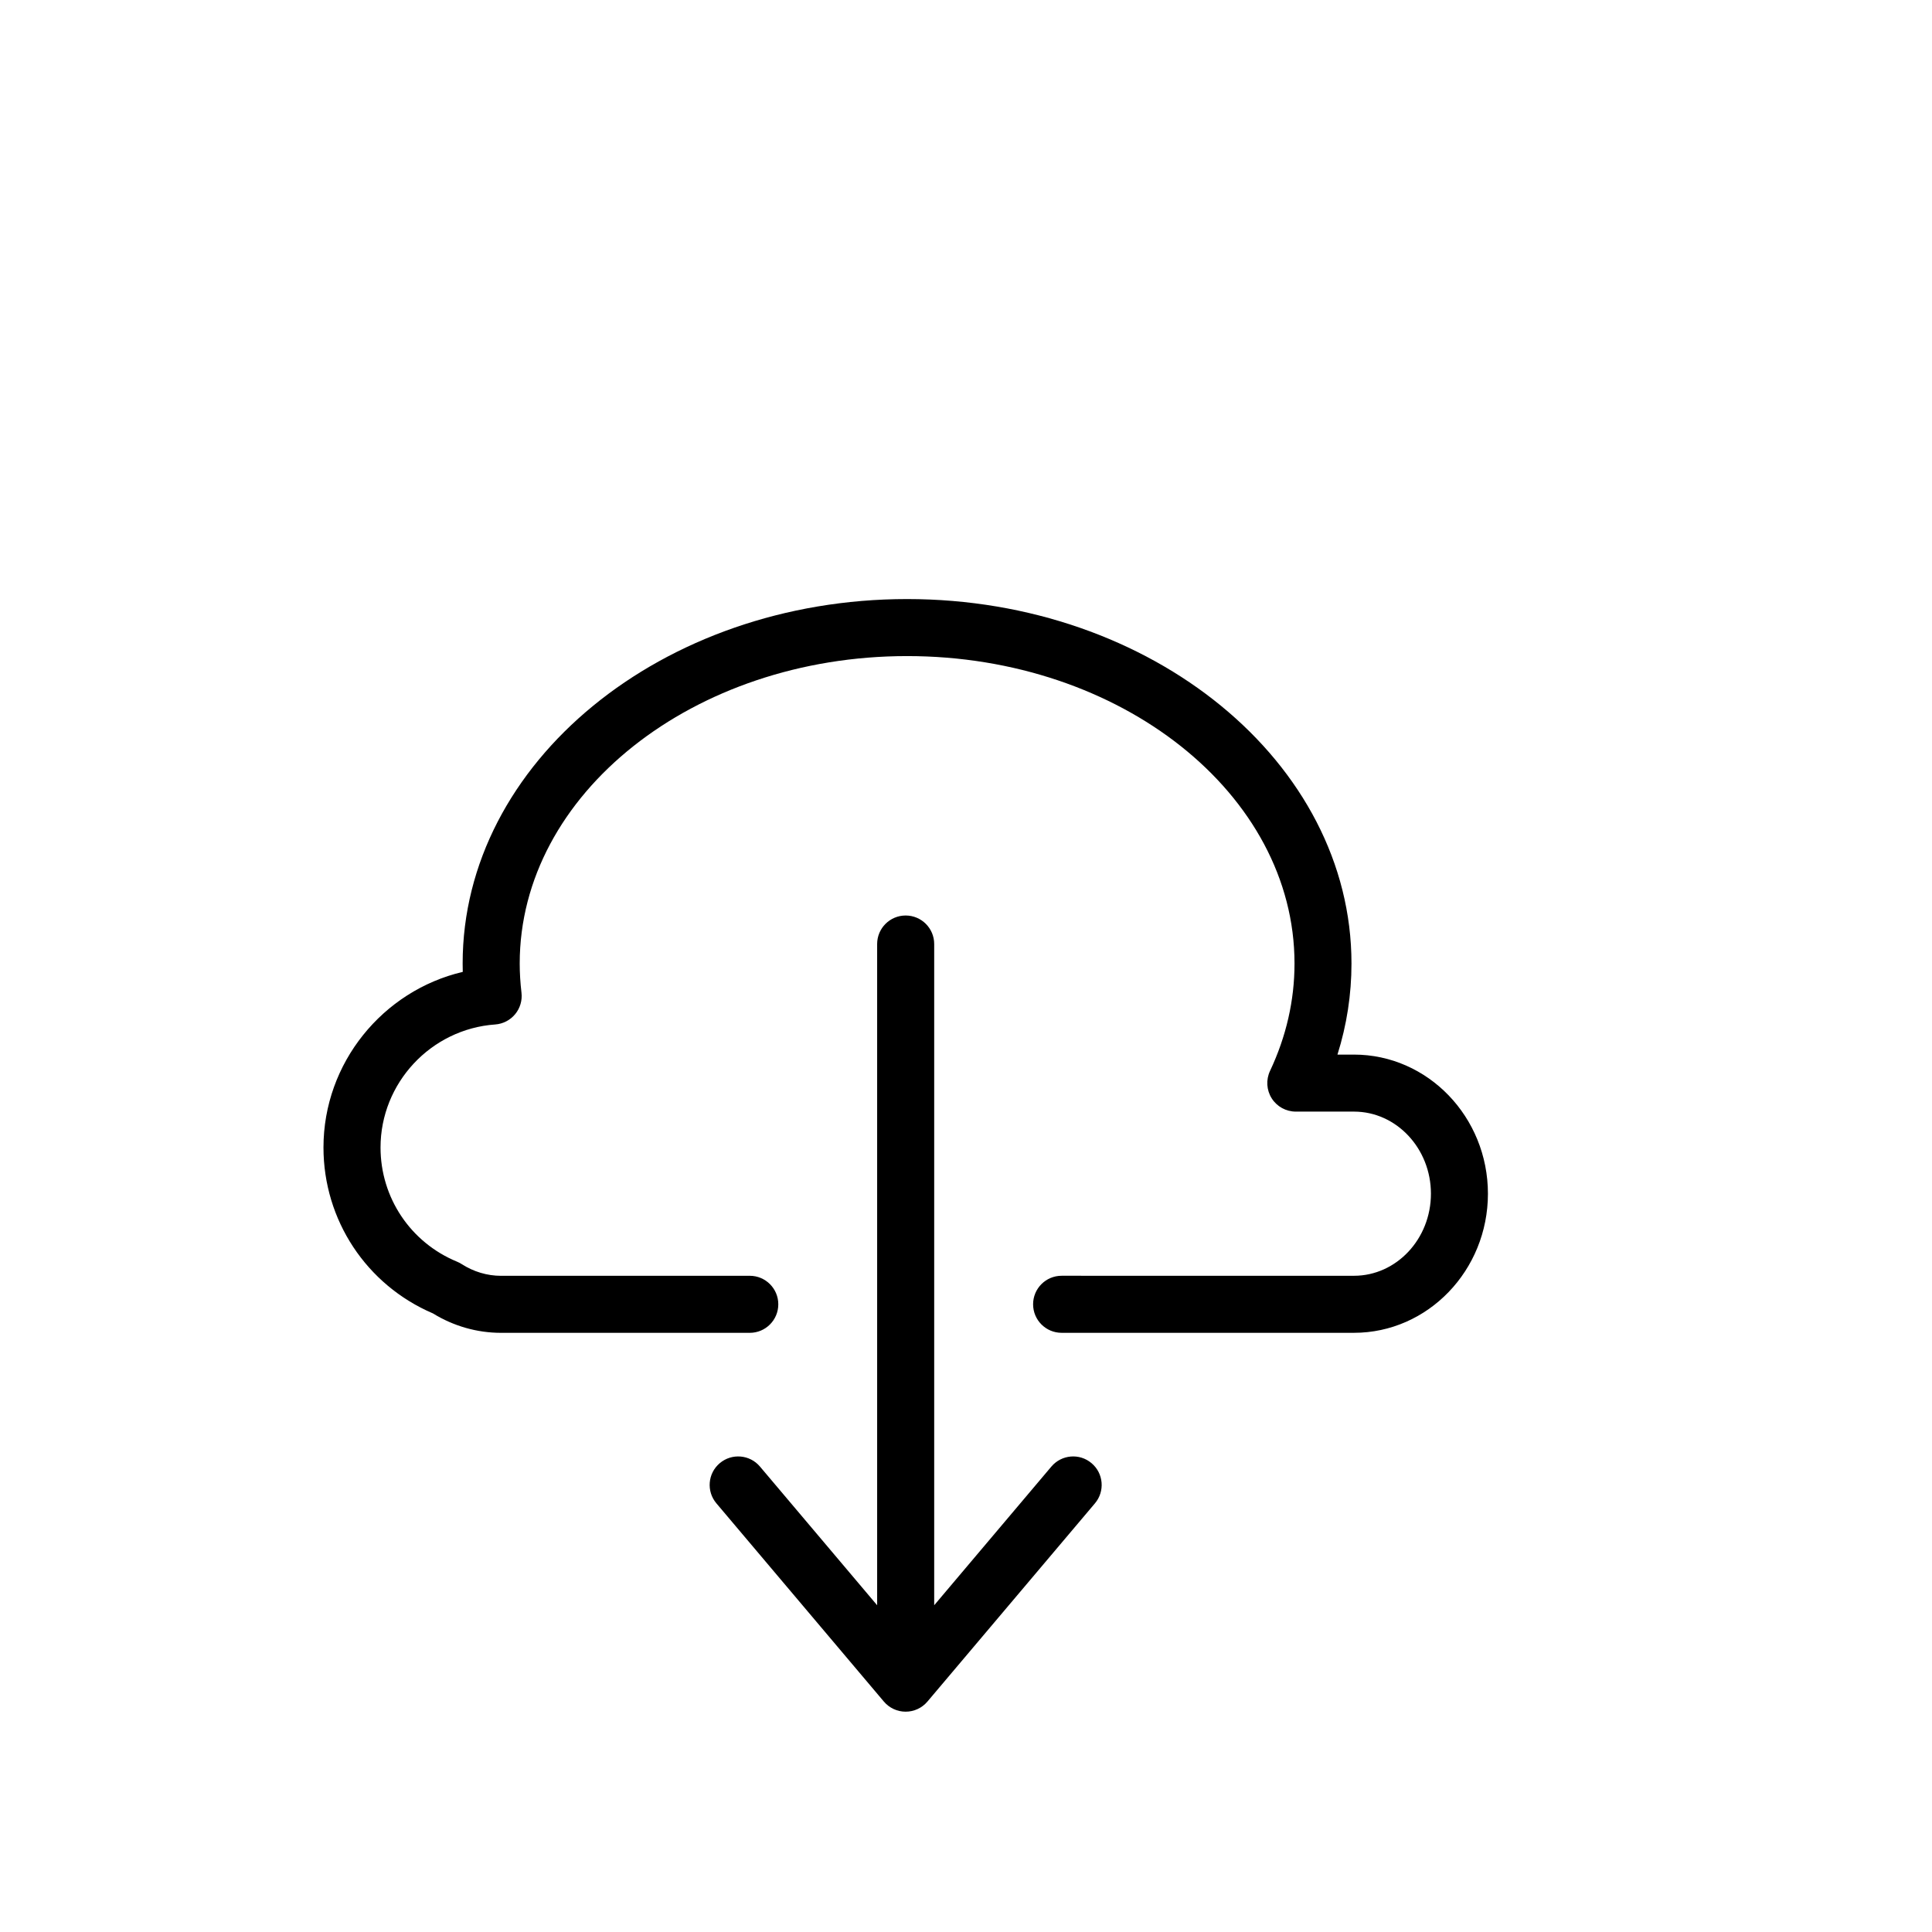
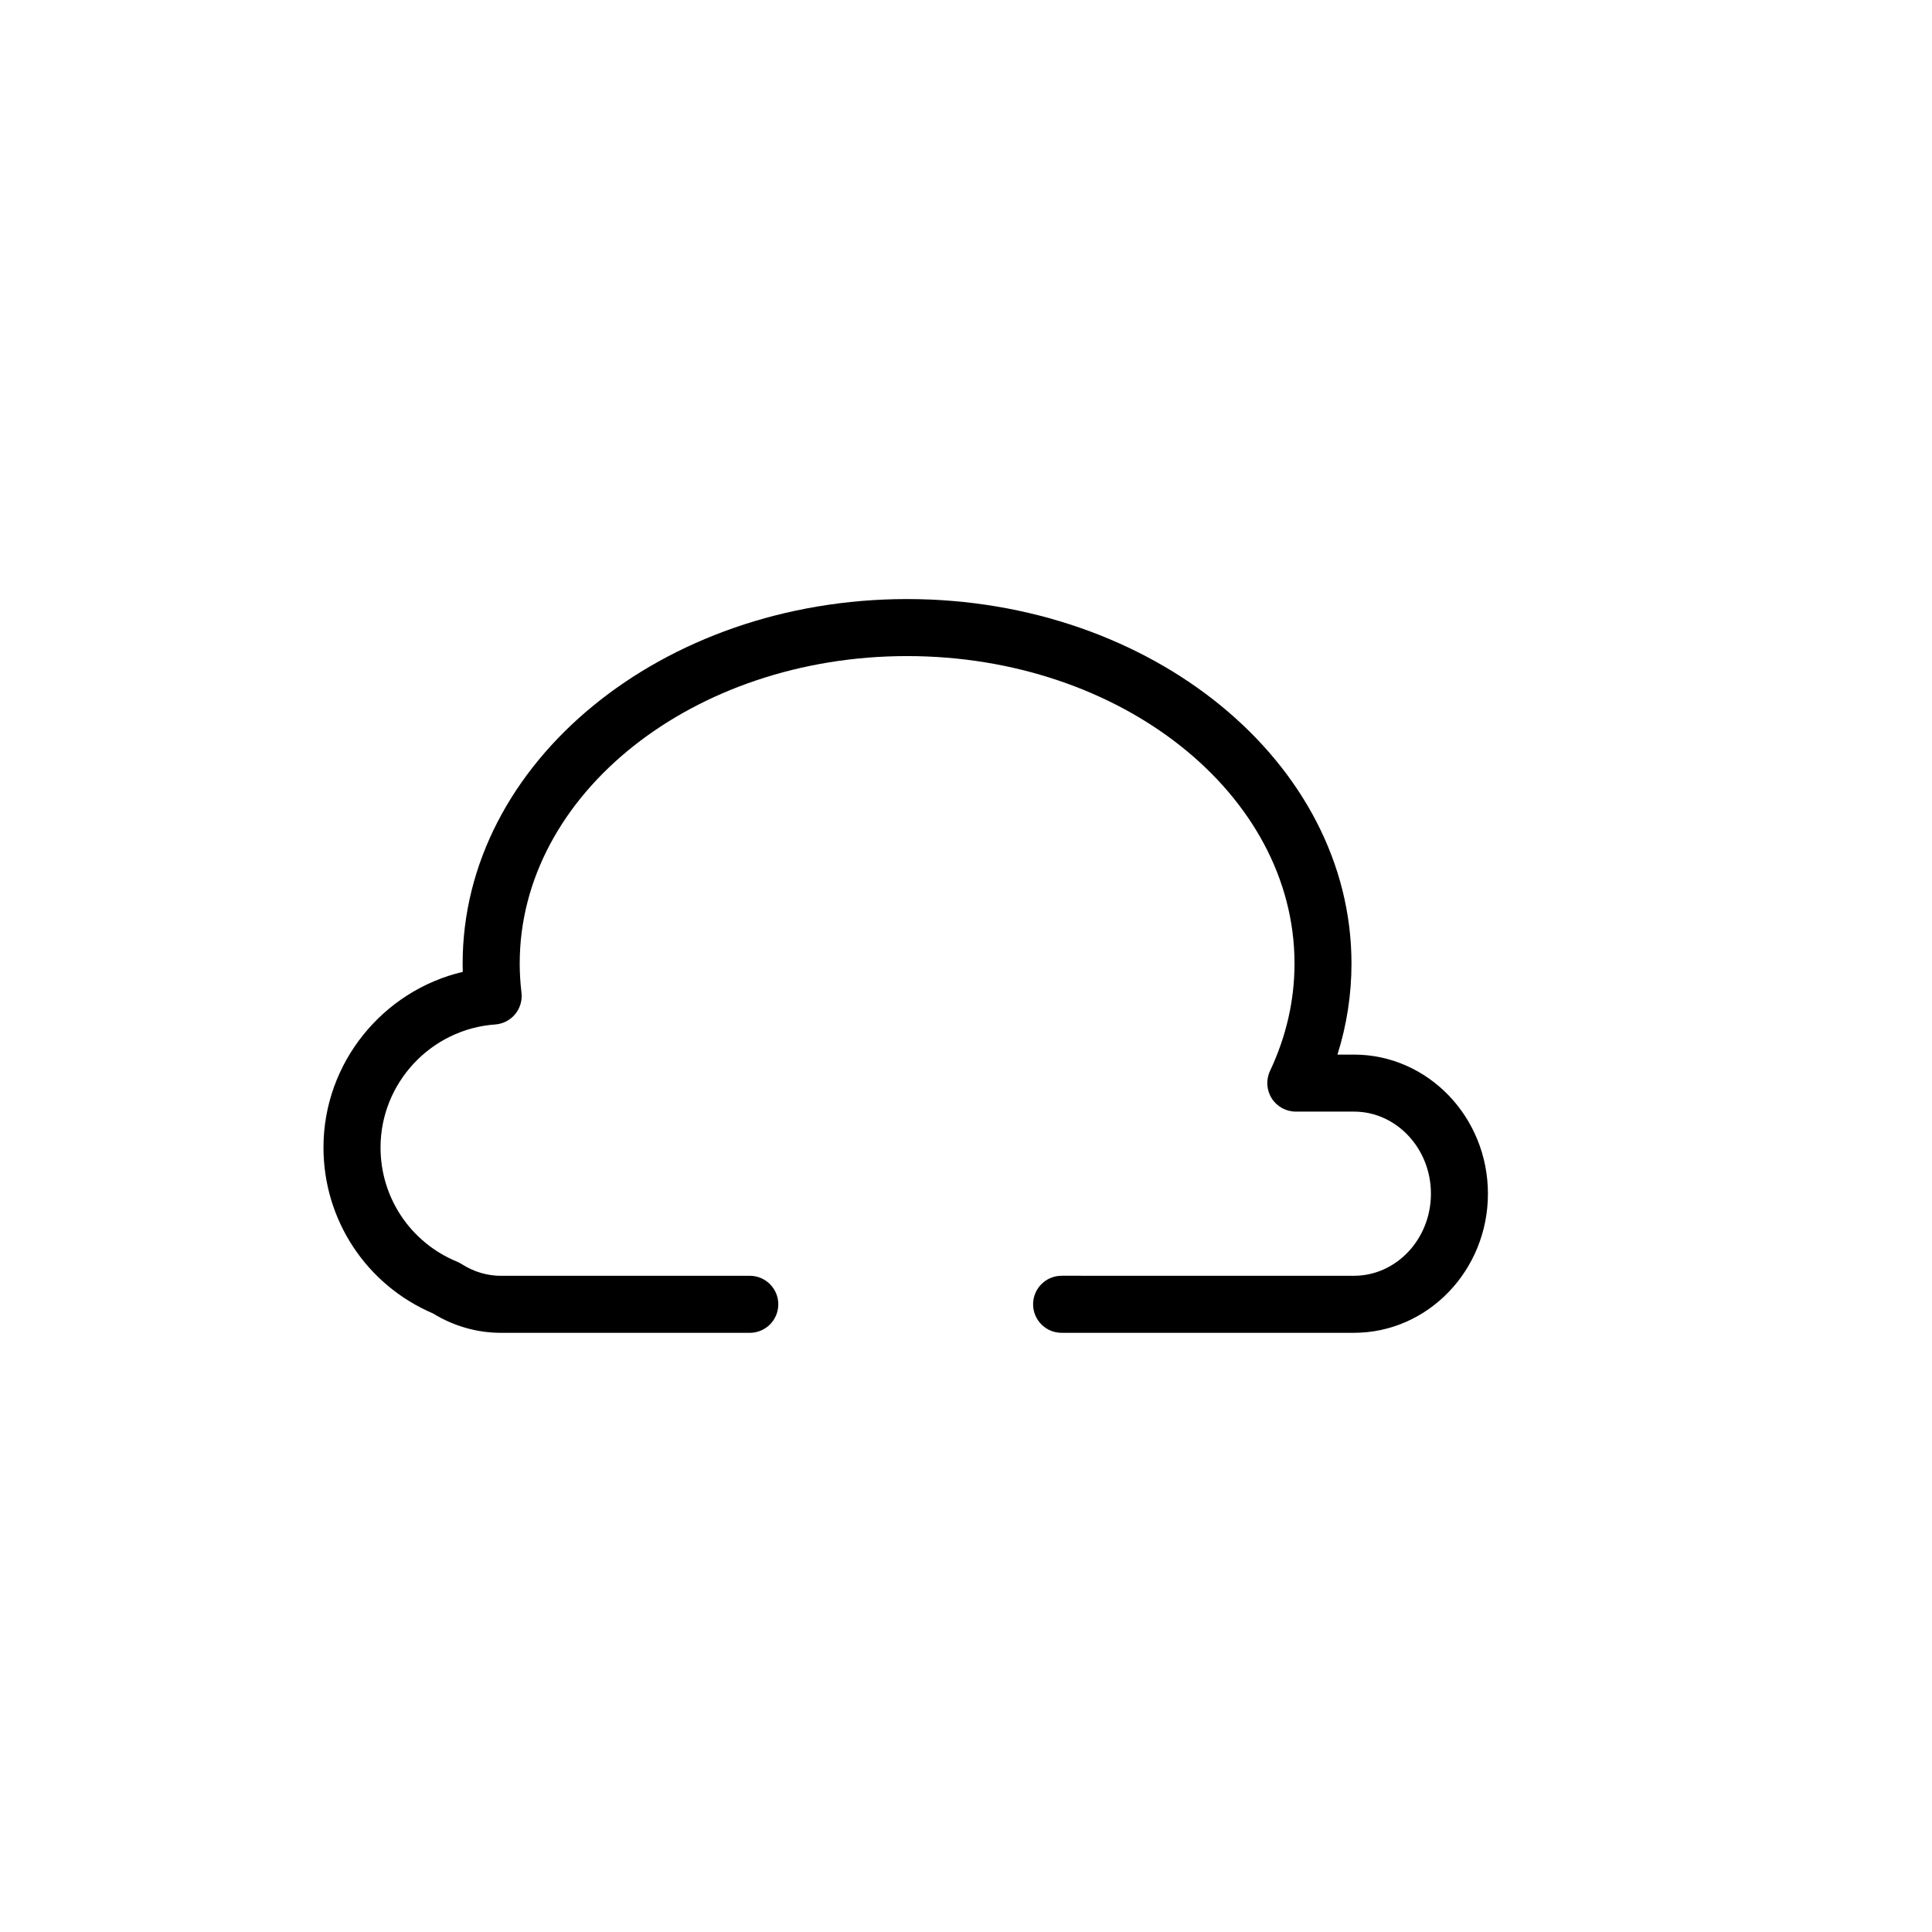
<svg xmlns="http://www.w3.org/2000/svg" fill="#000000" width="800px" height="800px" version="1.1" viewBox="144 144 512 512">
  <g>
    <path d="m502.8 423.48h-4.359c2.469-7.859 3.715-15.934 3.715-24.133 0-53.258-52.828-96.59-117.77-96.59-64.945 0-117.78 43.332-117.78 96.59 0 0.734 0.012 1.473 0.031 2.211-21.211 4.984-36.914 24.141-36.914 46.535 0 19.227 11.367 36.422 29.008 43.973 5.481 3.375 11.703 5.148 18.047 5.148h65.918c4.176 0 7.559-3.387 7.559-7.559s-3.379-7.559-7.559-7.559l-65.914 0.008c-3.668 0-7.285-1.078-10.465-3.125-0.383-0.242-0.785-0.453-1.203-0.625-12.312-5.078-20.27-16.953-20.27-30.258 0-17.074 13.34-31.387 30.379-32.602 2.062-0.145 3.969-1.129 5.289-2.719 1.316-1.586 1.926-3.652 1.684-5.703-0.312-2.641-0.469-5.246-0.469-7.727 0-44.926 46.059-81.477 102.67-81.477 56.602 0 102.66 36.551 102.66 81.477 0 9.758-2.188 19.332-6.492 28.465-1.102 2.344-0.934 5.082 0.453 7.269s3.793 3.508 6.383 3.508h15.418c11.238 0 20.391 9.766 20.391 21.754 0 11.992-9.145 21.754-20.391 21.754l-77.48-0.004c-4.176 0-7.559 3.387-7.559 7.559s3.379 7.559 7.559 7.559h77.473c19.578 0 35.504-16.539 35.504-36.867-0.004-20.332-15.93-36.863-35.508-36.863z" />
-     <path d="m422.63 532.65-31.059 36.758v-175.23c0-4.172-3.379-7.559-7.559-7.559-4.176 0-7.559 3.387-7.559 7.559v175.23l-31.055-36.754c-2.684-3.188-7.453-3.594-10.652-0.898-3.188 2.691-3.586 7.457-0.891 10.645l44.379 52.531c1.438 1.703 3.547 2.68 5.773 2.68 2.223 0 4.336-0.977 5.773-2.68l44.391-52.531c2.695-3.188 2.293-7.957-0.898-10.645-3.184-2.699-7.949-2.293-10.645 0.898z" />
  </g>
</svg>